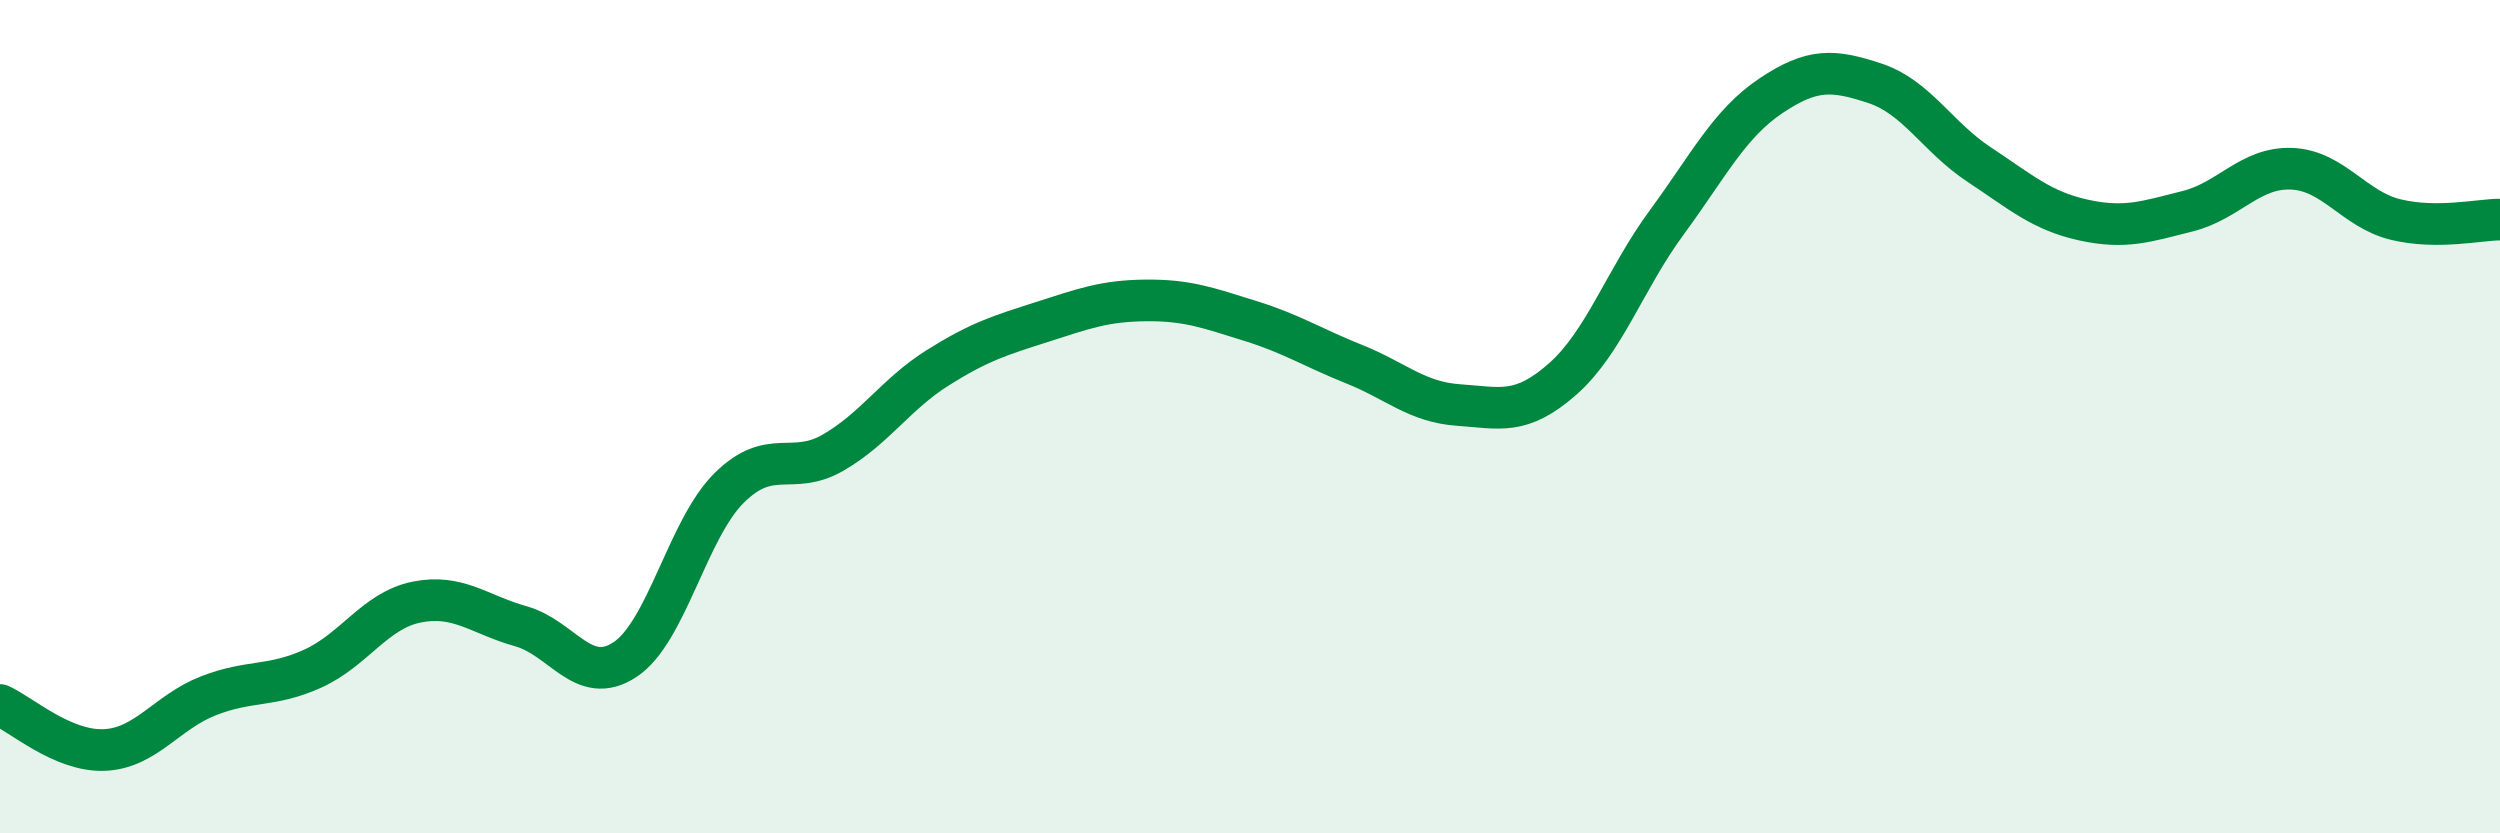
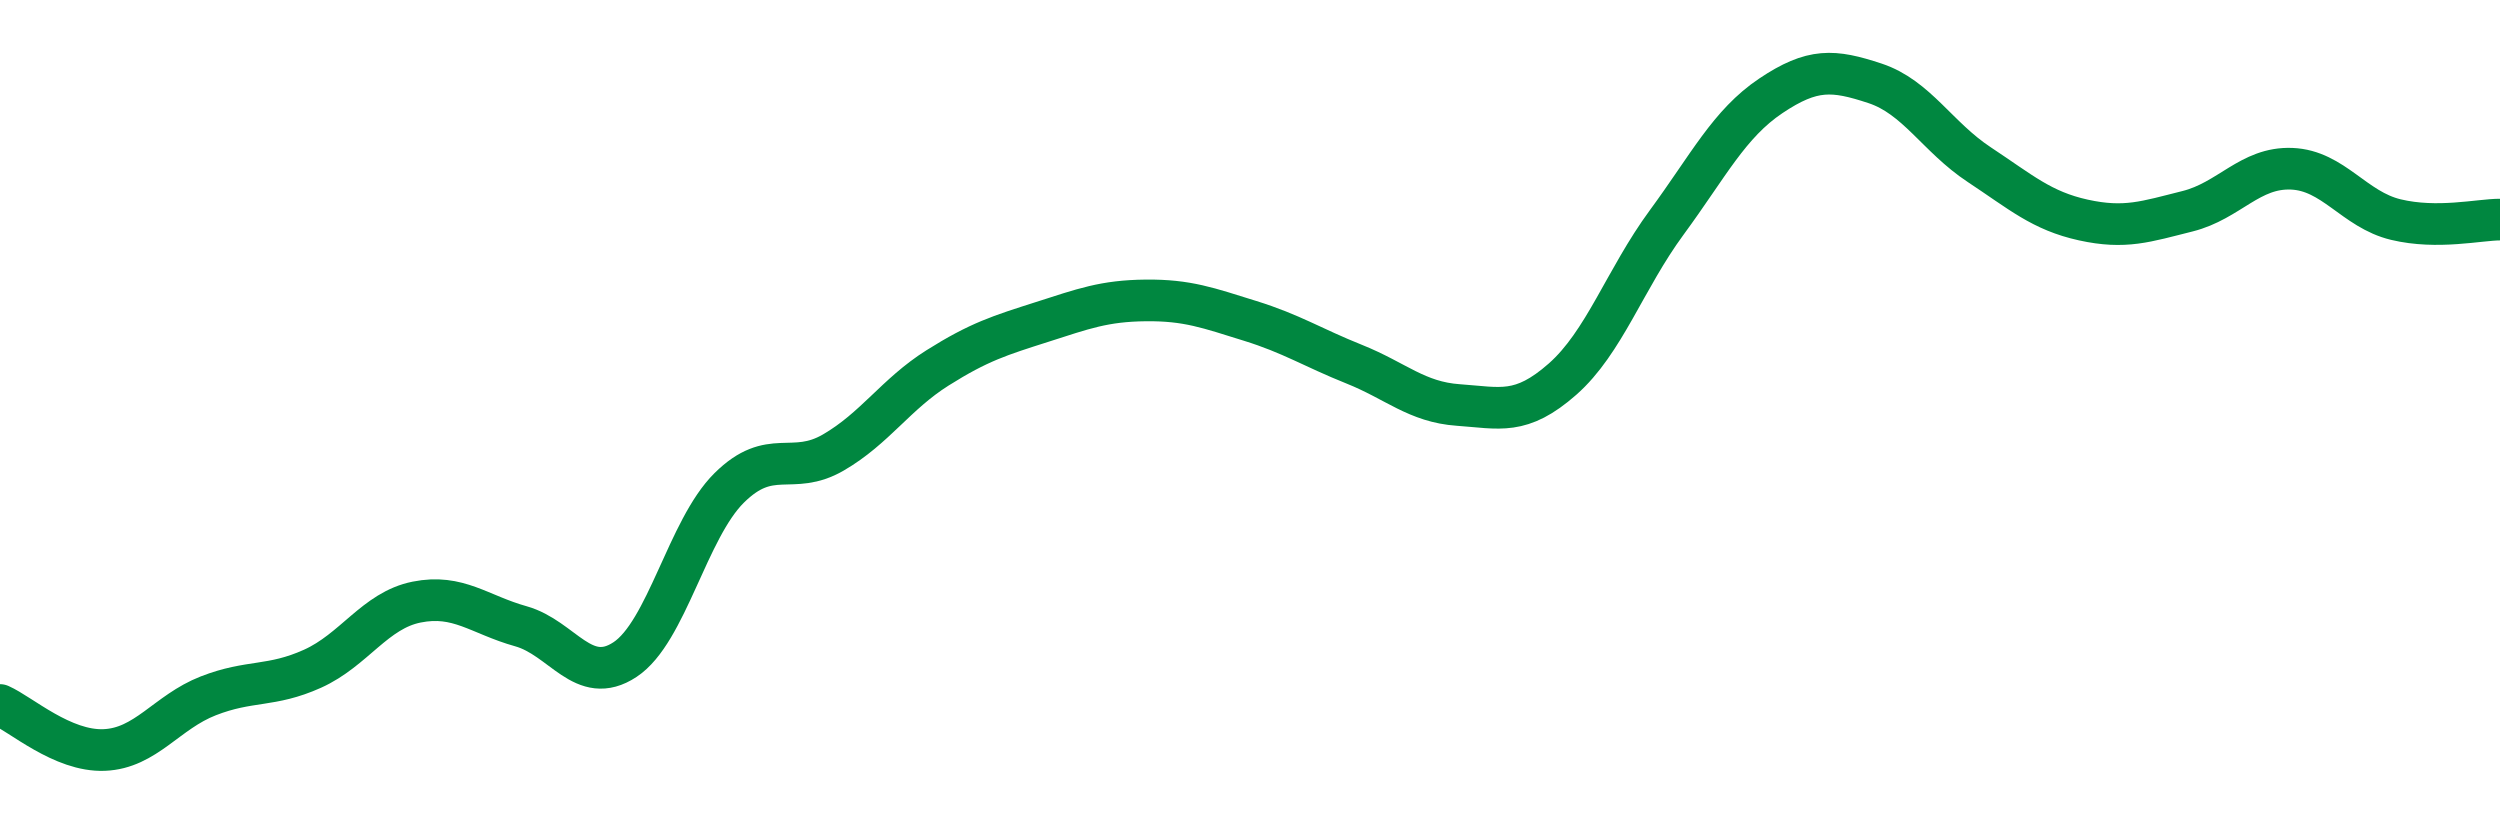
<svg xmlns="http://www.w3.org/2000/svg" width="60" height="20" viewBox="0 0 60 20">
-   <path d="M 0,16.92 C 0.5,17.14 1.5,18.04 2.5,18 C 3.5,17.96 4,17.09 5,16.7 C 6,16.31 6.5,16.5 7.5,16.05 C 8.5,15.6 9,14.65 10,14.45 C 11,14.25 11.5,14.75 12.5,15.03 C 13.5,15.31 14,16.49 15,15.83 C 16,15.17 16.5,12.7 17.5,11.71 C 18.5,10.72 19,11.44 20,10.86 C 21,10.28 21.5,9.46 22.5,8.83 C 23.5,8.2 24,8.05 25,7.73 C 26,7.41 26.5,7.22 27.5,7.21 C 28.5,7.2 29,7.39 30,7.7 C 31,8.01 31.5,8.34 32.5,8.74 C 33.5,9.14 34,9.65 35,9.72 C 36,9.79 36.5,9.98 37.5,9.1 C 38.5,8.22 39,6.7 40,5.34 C 41,3.98 41.5,2.97 42.5,2.3 C 43.5,1.63 44,1.67 45,2 C 46,2.33 46.5,3.29 47.5,3.95 C 48.5,4.61 49,5.06 50,5.28 C 51,5.5 51.5,5.32 52.5,5.07 C 53.5,4.82 54,4.01 55,4.05 C 56,4.09 56.5,5.03 57.5,5.27 C 58.5,5.51 59.5,5.27 60,5.27L60 20L0 20Z" fill="#008740" opacity="0.1" stroke-linecap="round" stroke-linejoin="round" />
  <path d="M 0,16.92 C 0.5,17.14 1.5,18.04 2.5,18 C 3.5,17.96 4,17.09 5,16.7 C 6,16.31 6.5,16.5 7.5,16.05 C 8.5,15.6 9,14.65 10,14.45 C 11,14.25 11.5,14.75 12.5,15.03 C 13.5,15.31 14,16.49 15,15.83 C 16,15.17 16.5,12.7 17.5,11.71 C 18.5,10.72 19,11.44 20,10.86 C 21,10.28 21.5,9.46 22.5,8.83 C 23.5,8.2 24,8.05 25,7.73 C 26,7.41 26.5,7.22 27.5,7.21 C 28.5,7.2 29,7.39 30,7.7 C 31,8.01 31.5,8.34 32.5,8.74 C 33.5,9.14 34,9.65 35,9.72 C 36,9.79 36.5,9.98 37.5,9.1 C 38.5,8.22 39,6.7 40,5.34 C 41,3.98 41.5,2.97 42.5,2.3 C 43.5,1.63 44,1.67 45,2 C 46,2.33 46.5,3.29 47.5,3.95 C 48.5,4.61 49,5.06 50,5.28 C 51,5.5 51.5,5.32 52.5,5.07 C 53.5,4.82 54,4.01 55,4.05 C 56,4.09 56.5,5.03 57.5,5.27 C 58.5,5.51 59.5,5.27 60,5.27" stroke="#008740" stroke-width="1" fill="none" stroke-linecap="round" stroke-linejoin="round" />
</svg>